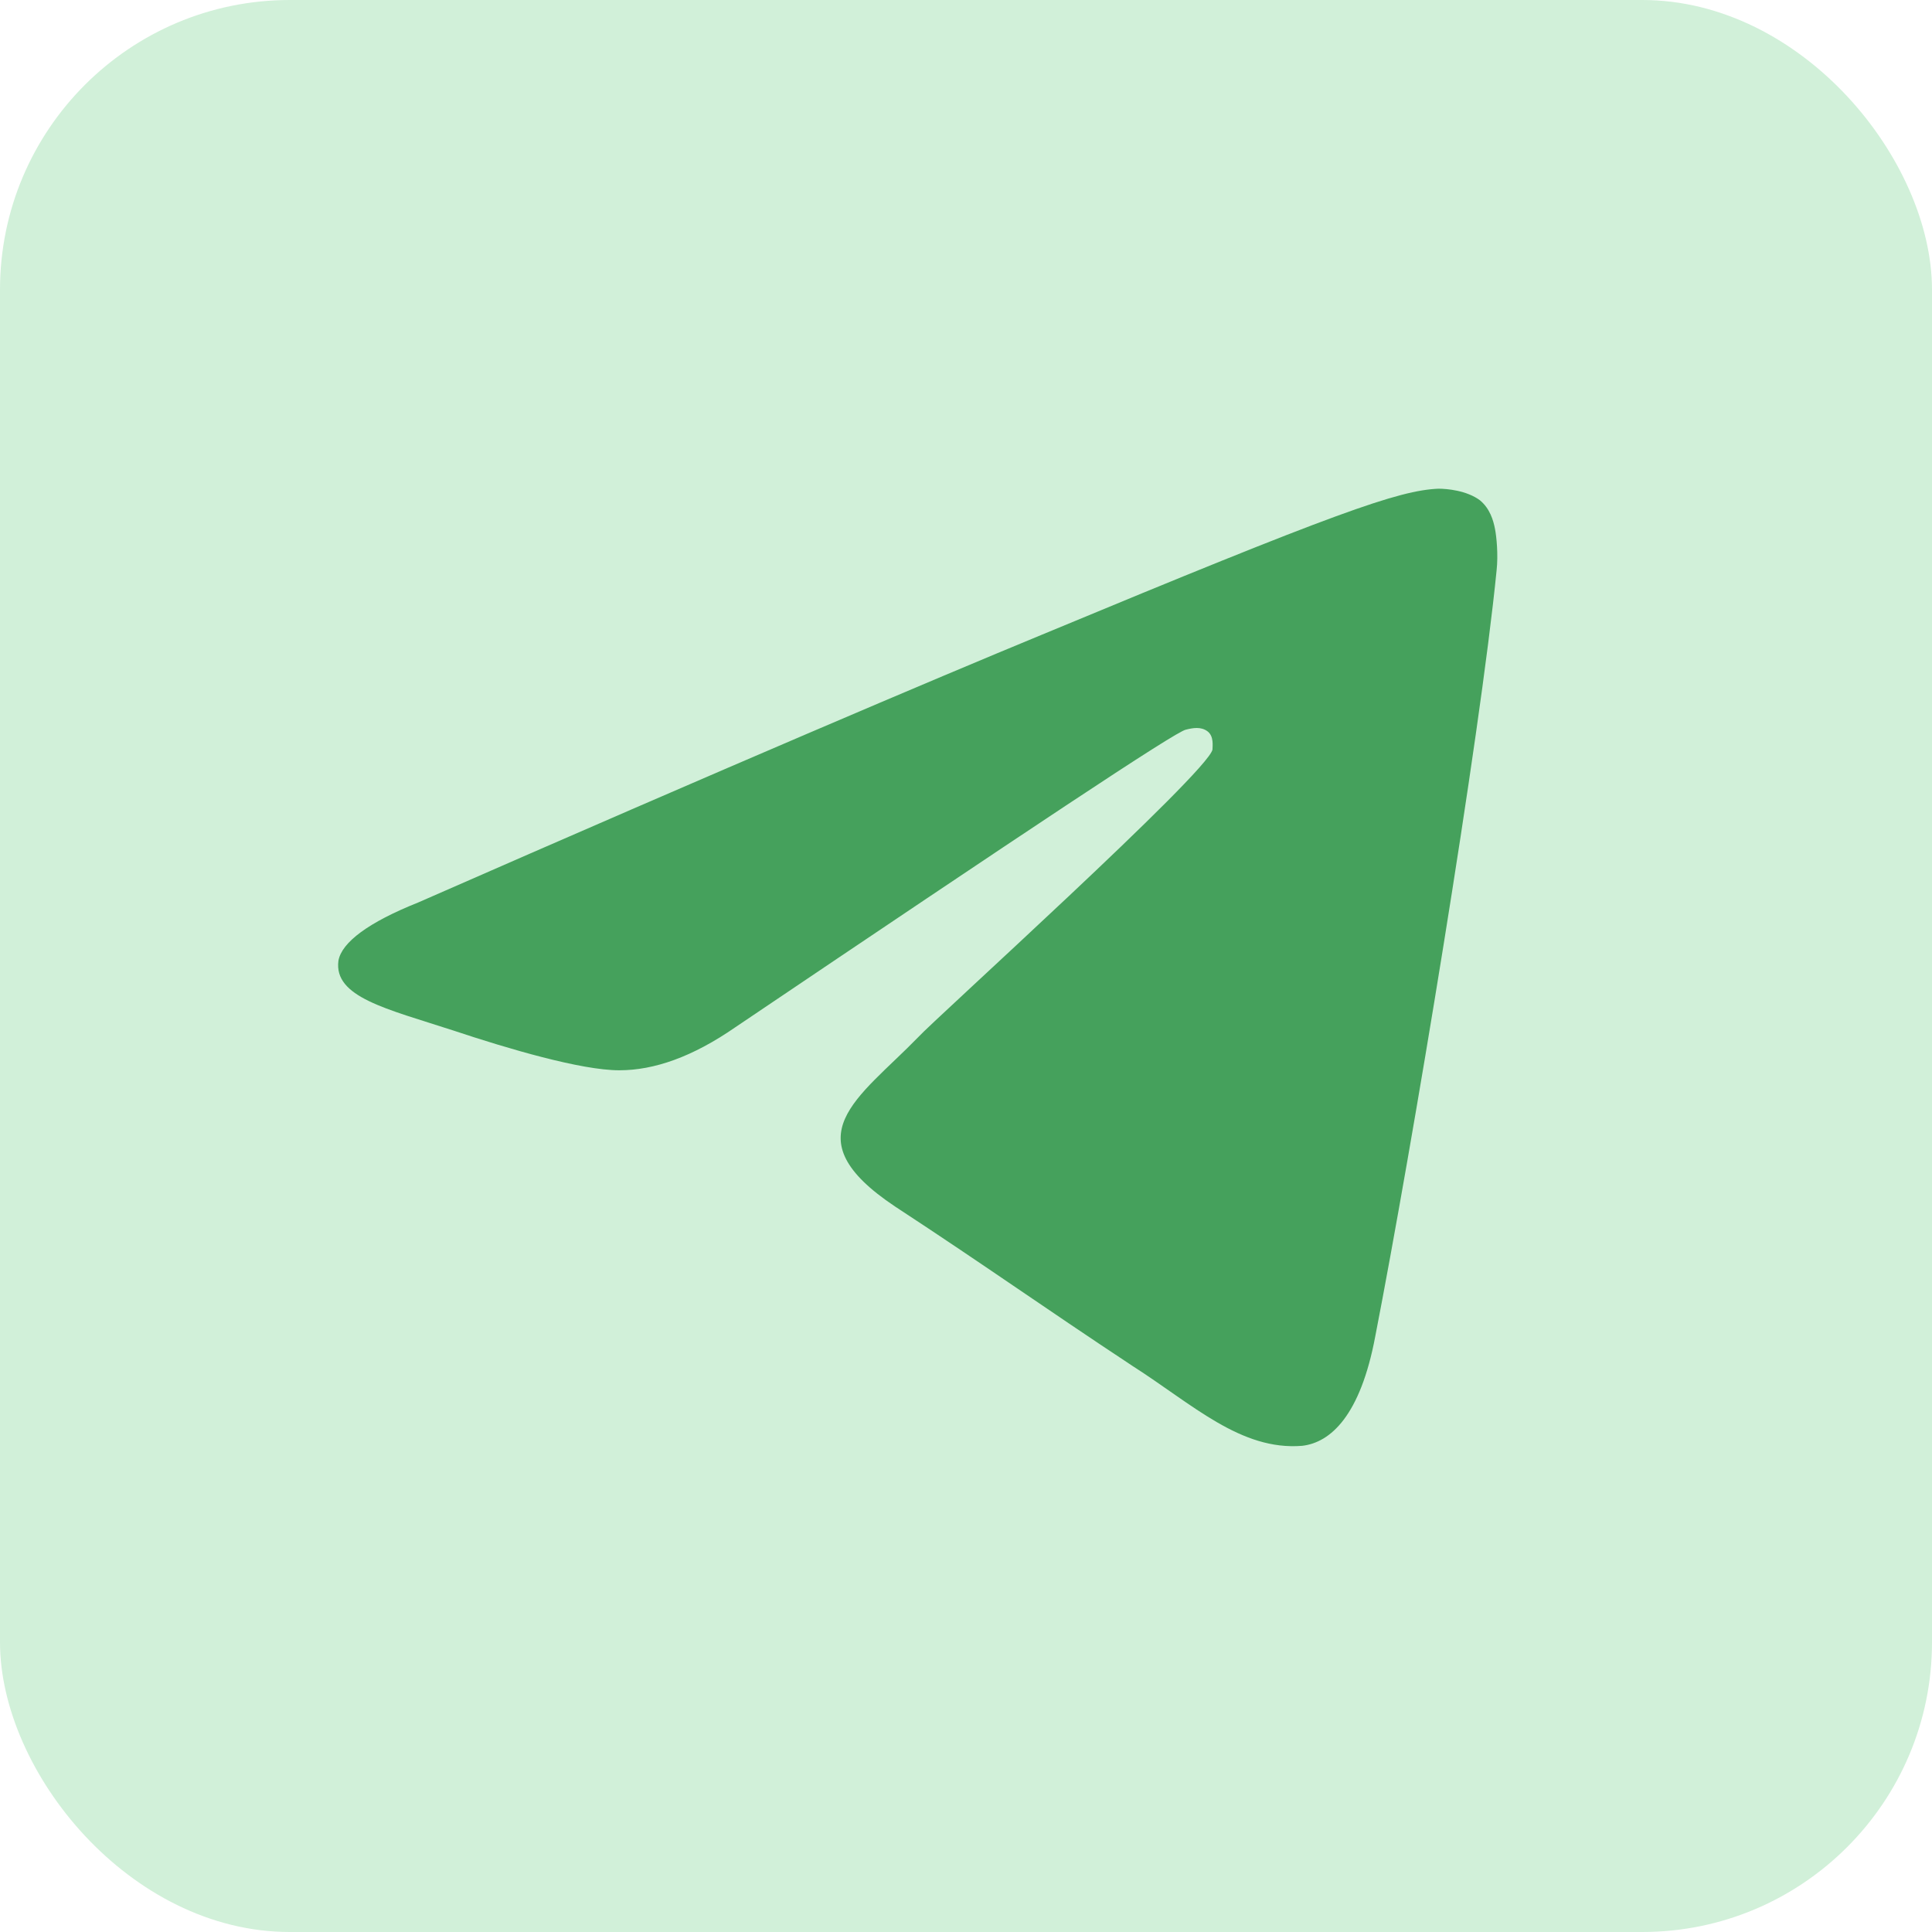
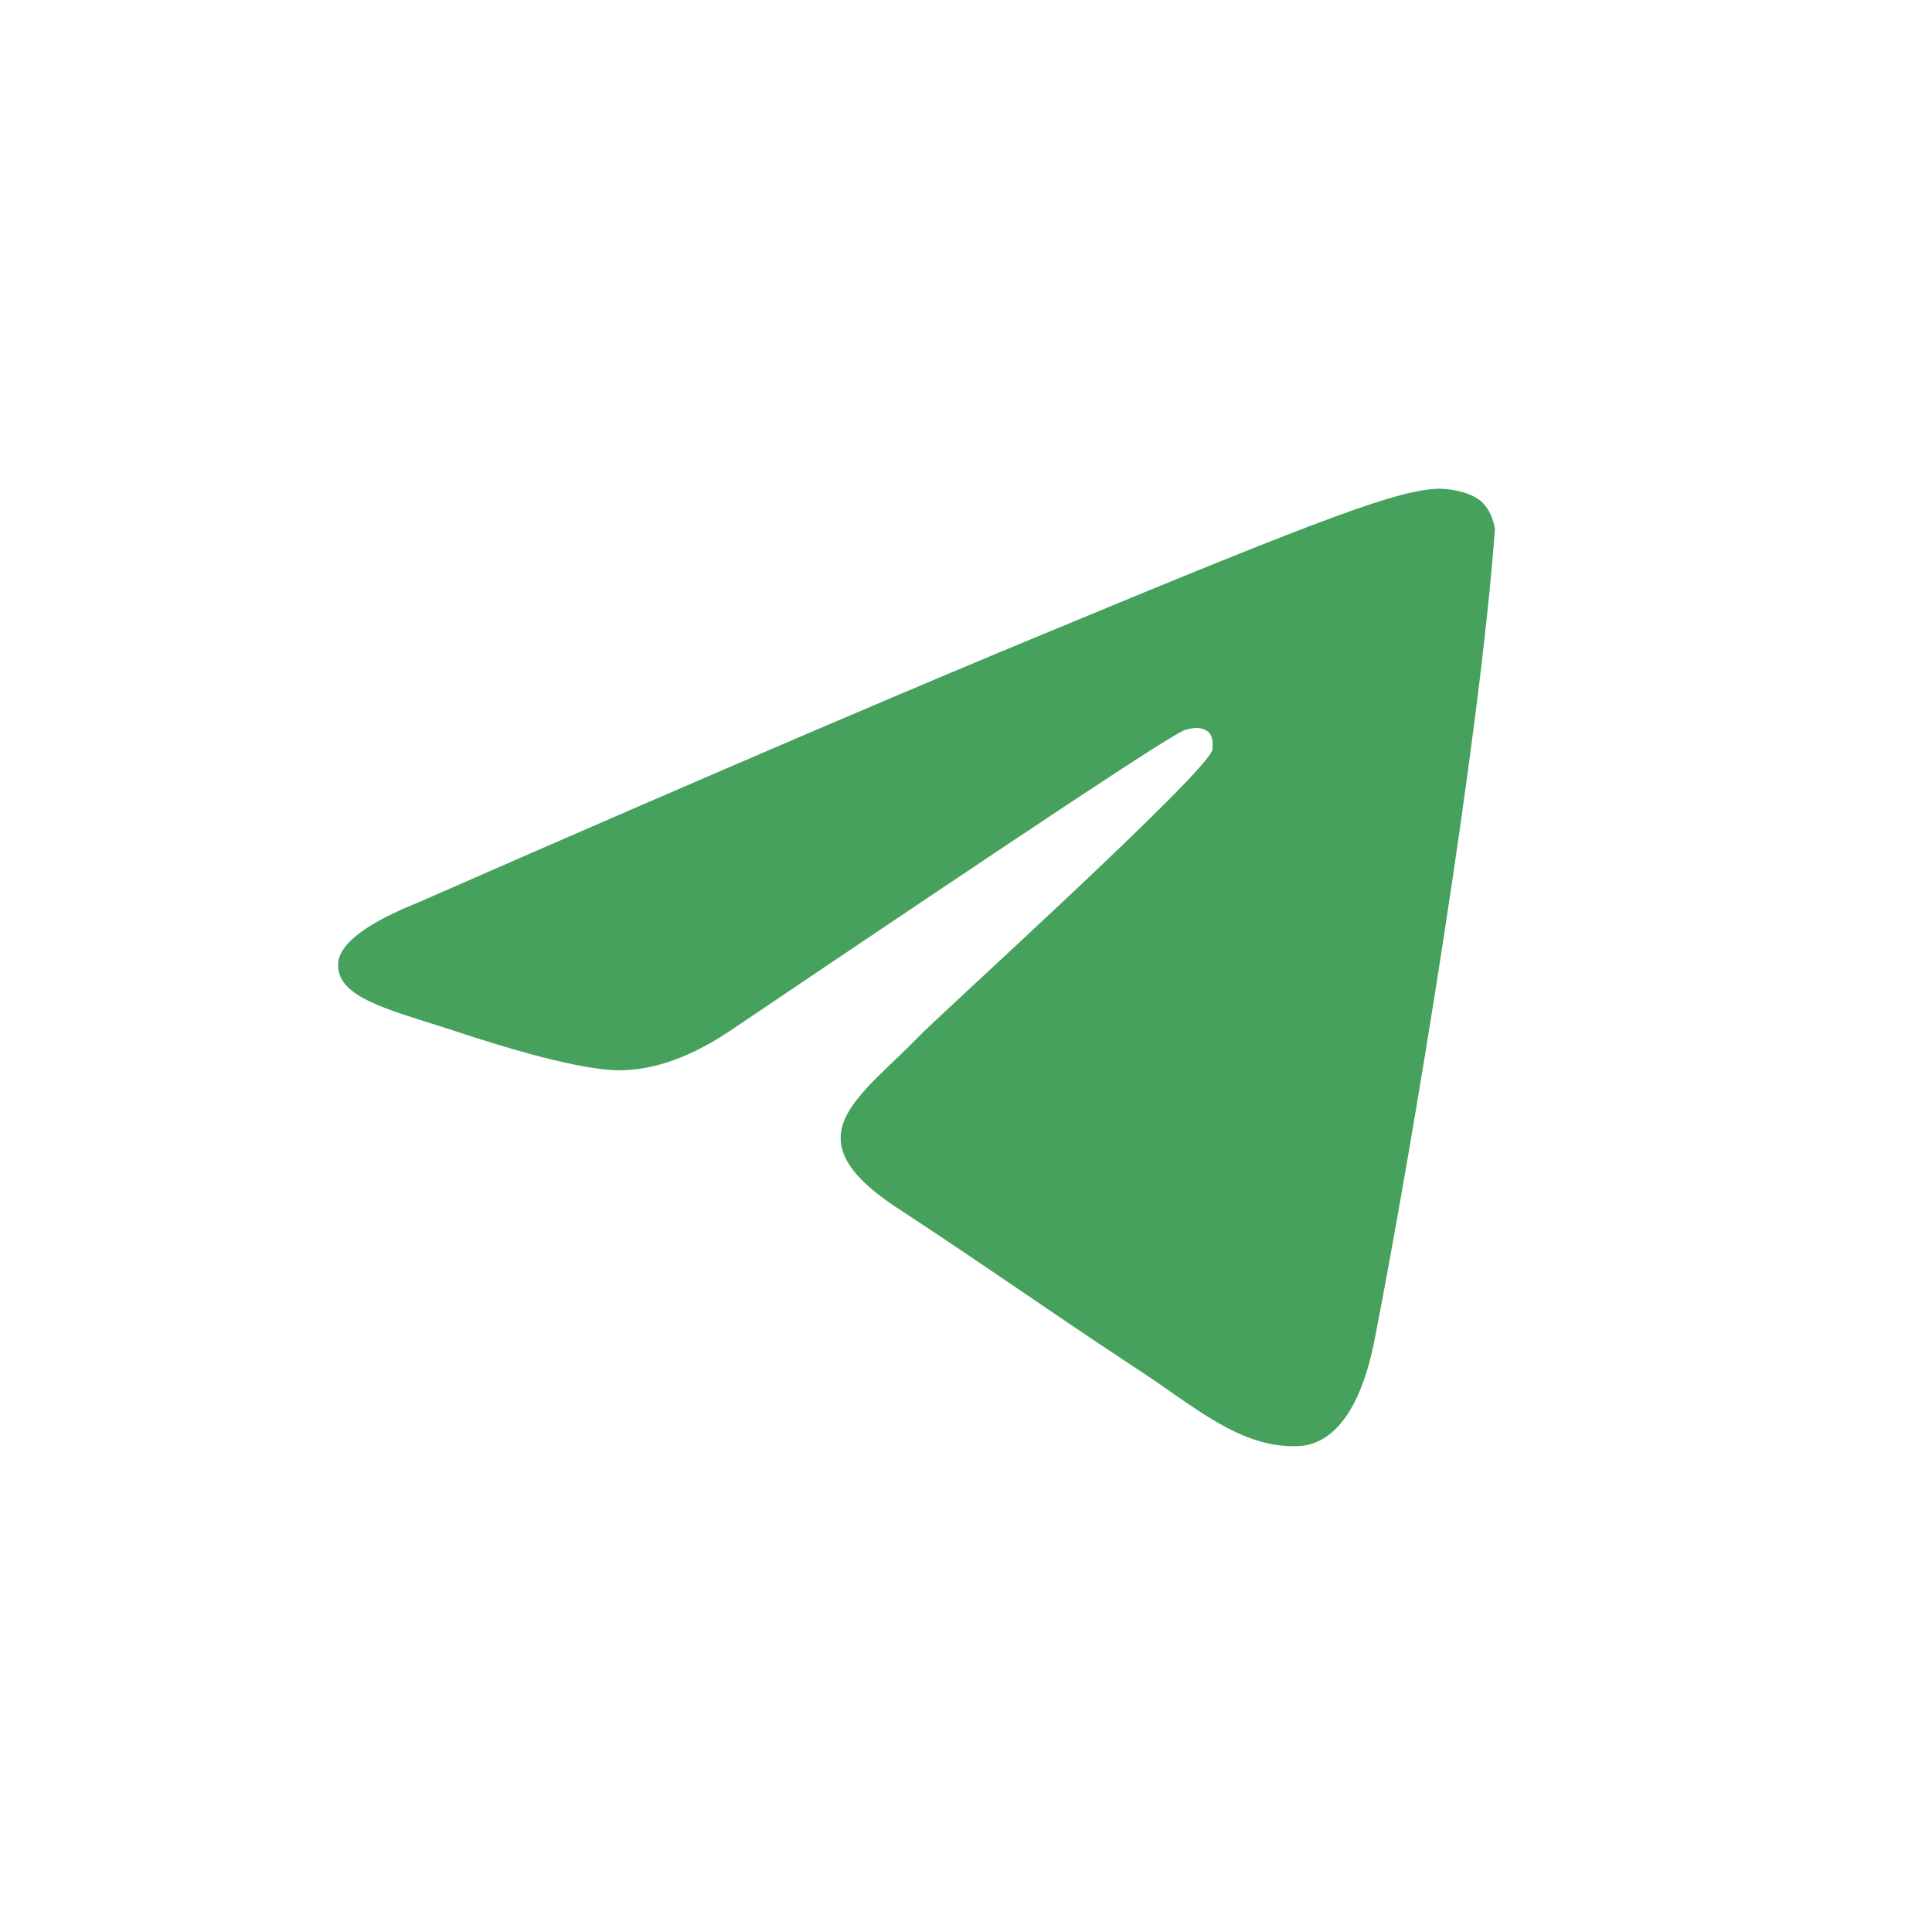
<svg xmlns="http://www.w3.org/2000/svg" width="40" height="40" viewBox="0 0 40 40" fill="none">
-   <rect width="40" height="40" rx="6" fill="#D1F0D9" />
-   <path fill-rule="evenodd" clip-rule="evenodd" d="M8.658 18.685C15.091 15.864 19.392 14.04 21.559 13.146C27.683 10.6 28.956 10.153 29.782 10.118C29.954 10.118 30.366 10.153 30.642 10.359C30.848 10.531 30.917 10.772 30.951 10.944C30.986 11.116 31.02 11.494 30.986 11.804C30.642 15.279 29.231 23.776 28.474 27.664C28.165 29.315 27.545 29.866 26.961 29.934C25.688 30.038 24.69 29.074 23.451 28.283C21.525 27.01 20.424 26.219 18.532 24.98C16.364 23.535 17.775 22.744 19.013 21.471C19.323 21.127 25 16.001 25.103 15.52C25.103 15.451 25.137 15.244 25 15.141C24.862 15.038 24.69 15.072 24.552 15.107C24.346 15.141 21.25 17.205 15.229 21.265C14.335 21.884 13.543 22.159 12.821 22.159C12.03 22.159 10.516 21.712 9.381 21.334C8.004 20.886 6.904 20.645 7.007 19.889C7.076 19.51 7.626 19.097 8.658 18.685Z" fill="#45A15C" />
+   <path fill-rule="evenodd" clip-rule="evenodd" d="M8.658 18.685C15.091 15.864 19.392 14.04 21.559 13.146C27.683 10.6 28.956 10.153 29.782 10.118C29.954 10.118 30.366 10.153 30.642 10.359C30.848 10.531 30.917 10.772 30.951 10.944C30.642 15.279 29.231 23.776 28.474 27.664C28.165 29.315 27.545 29.866 26.961 29.934C25.688 30.038 24.69 29.074 23.451 28.283C21.525 27.01 20.424 26.219 18.532 24.98C16.364 23.535 17.775 22.744 19.013 21.471C19.323 21.127 25 16.001 25.103 15.52C25.103 15.451 25.137 15.244 25 15.141C24.862 15.038 24.69 15.072 24.552 15.107C24.346 15.141 21.25 17.205 15.229 21.265C14.335 21.884 13.543 22.159 12.821 22.159C12.03 22.159 10.516 21.712 9.381 21.334C8.004 20.886 6.904 20.645 7.007 19.889C7.076 19.51 7.626 19.097 8.658 18.685Z" fill="#45A15C" />
</svg>